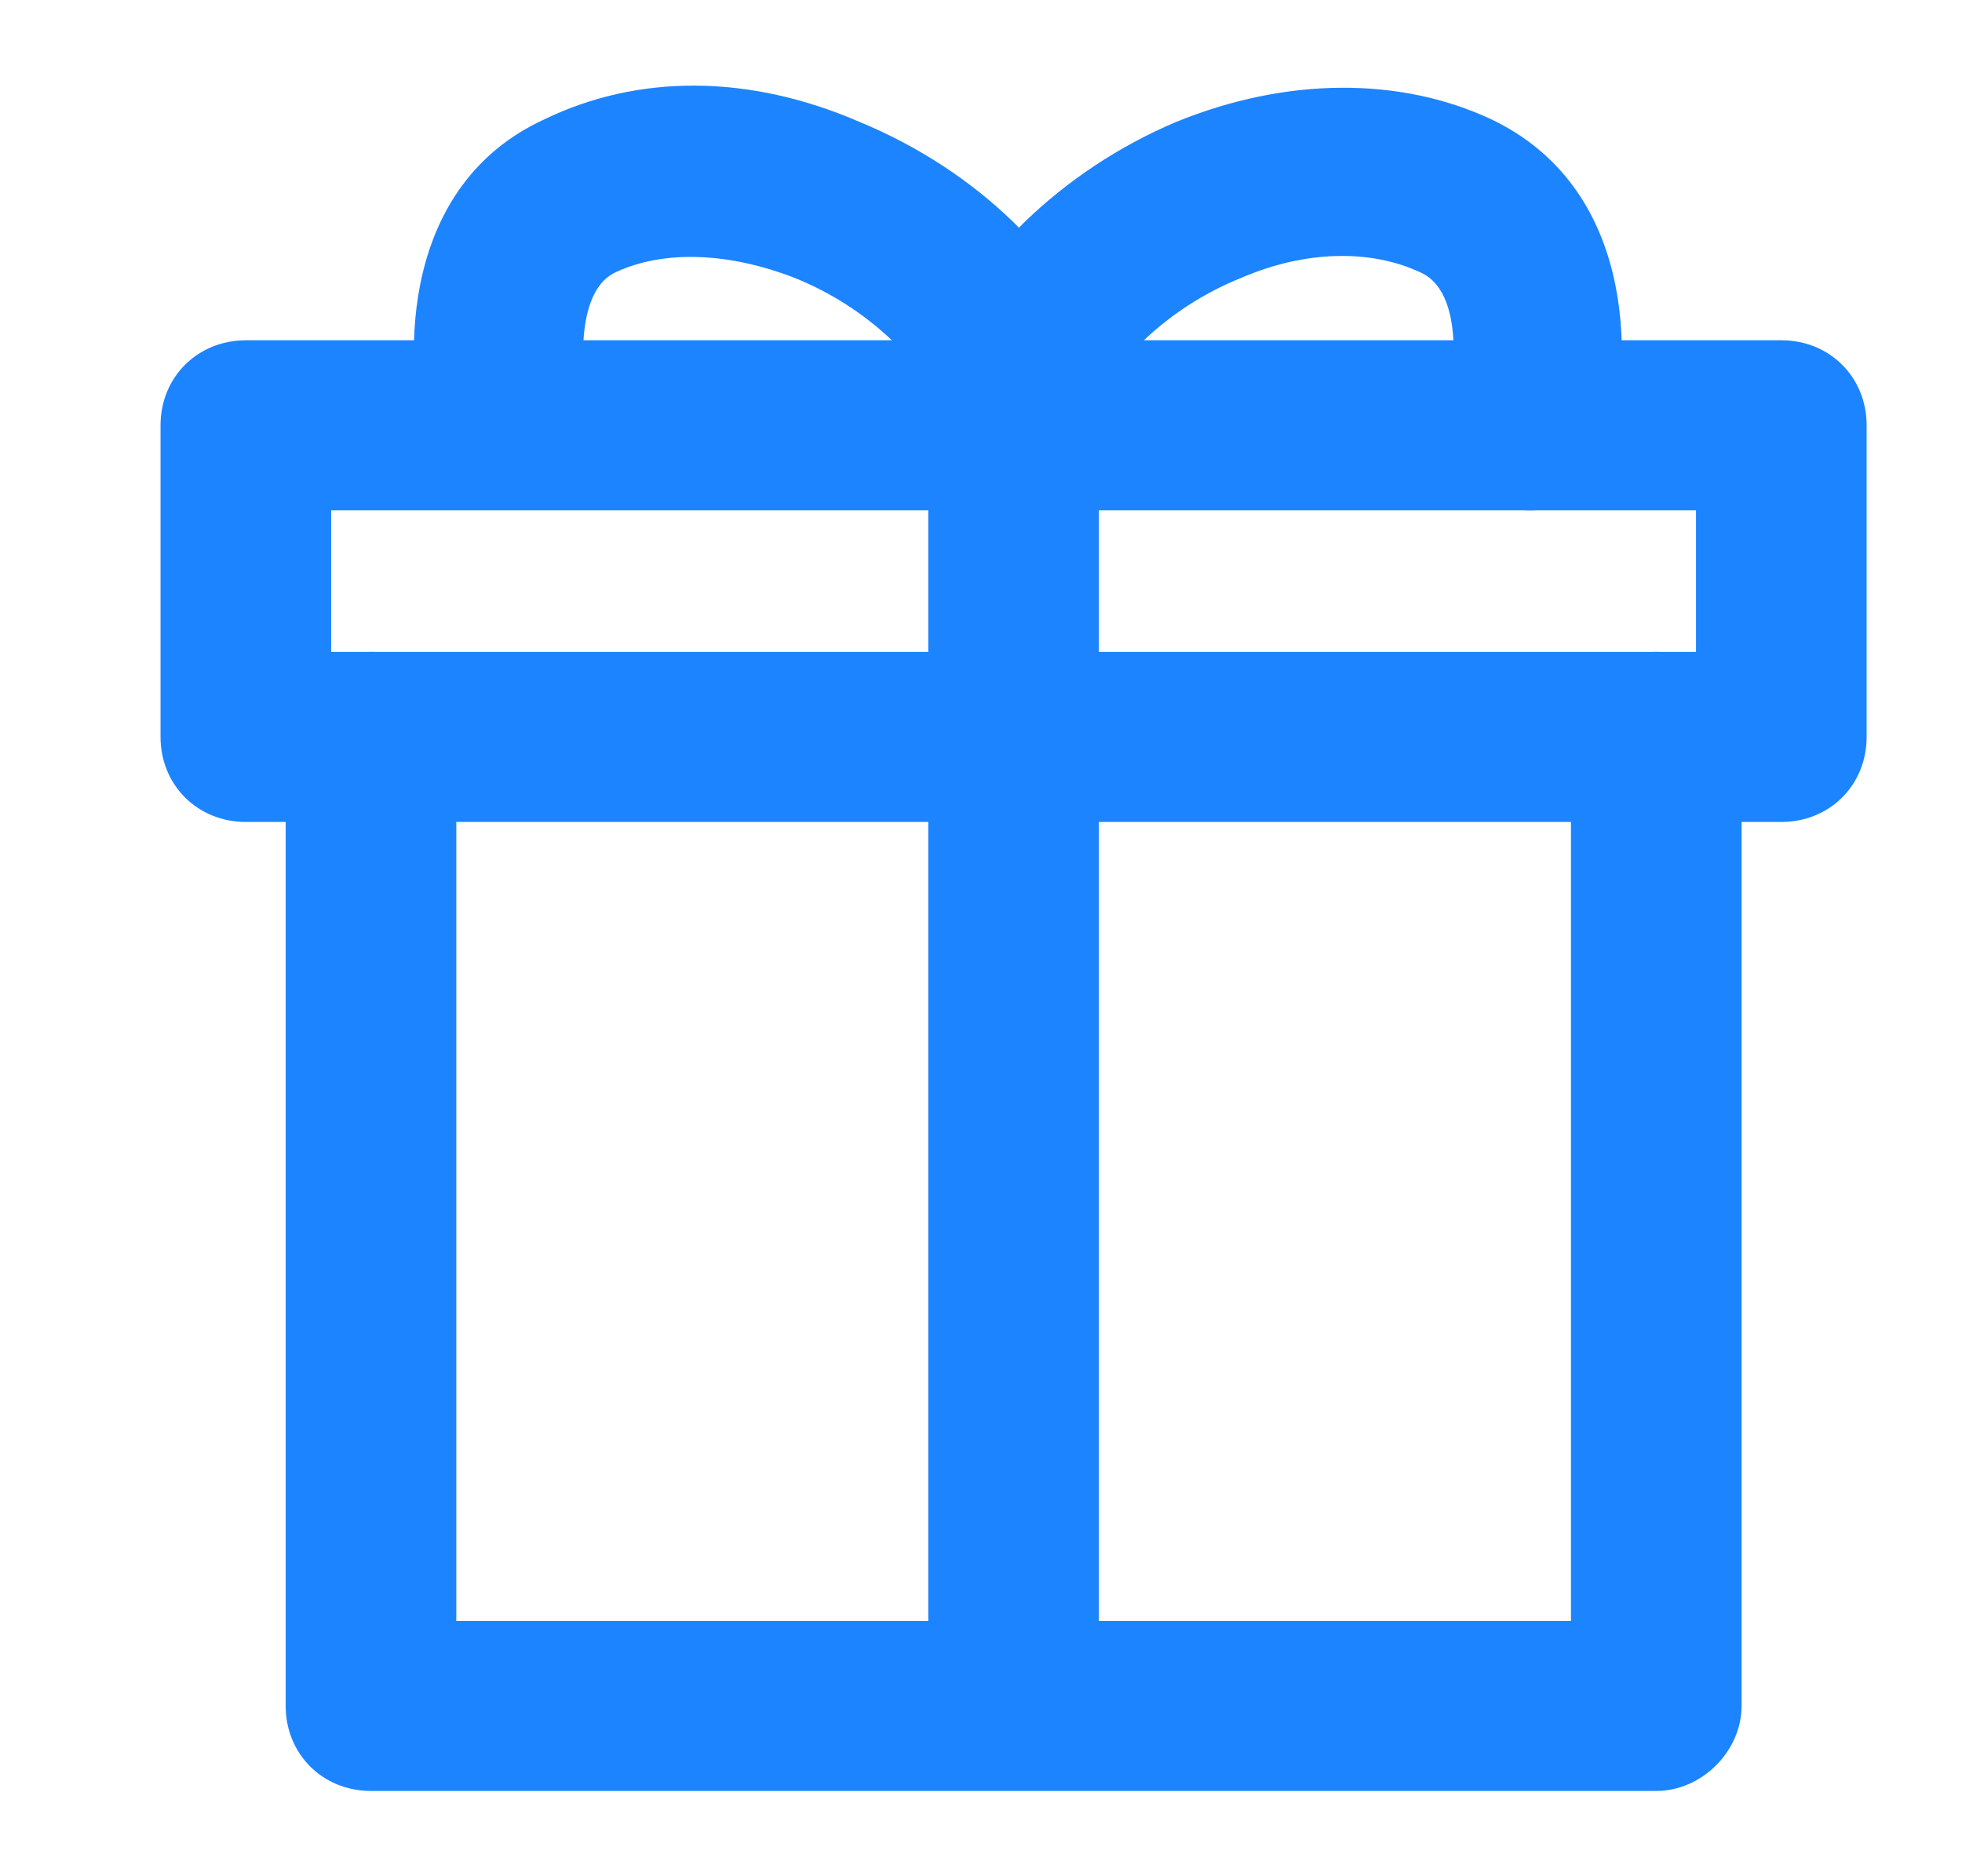
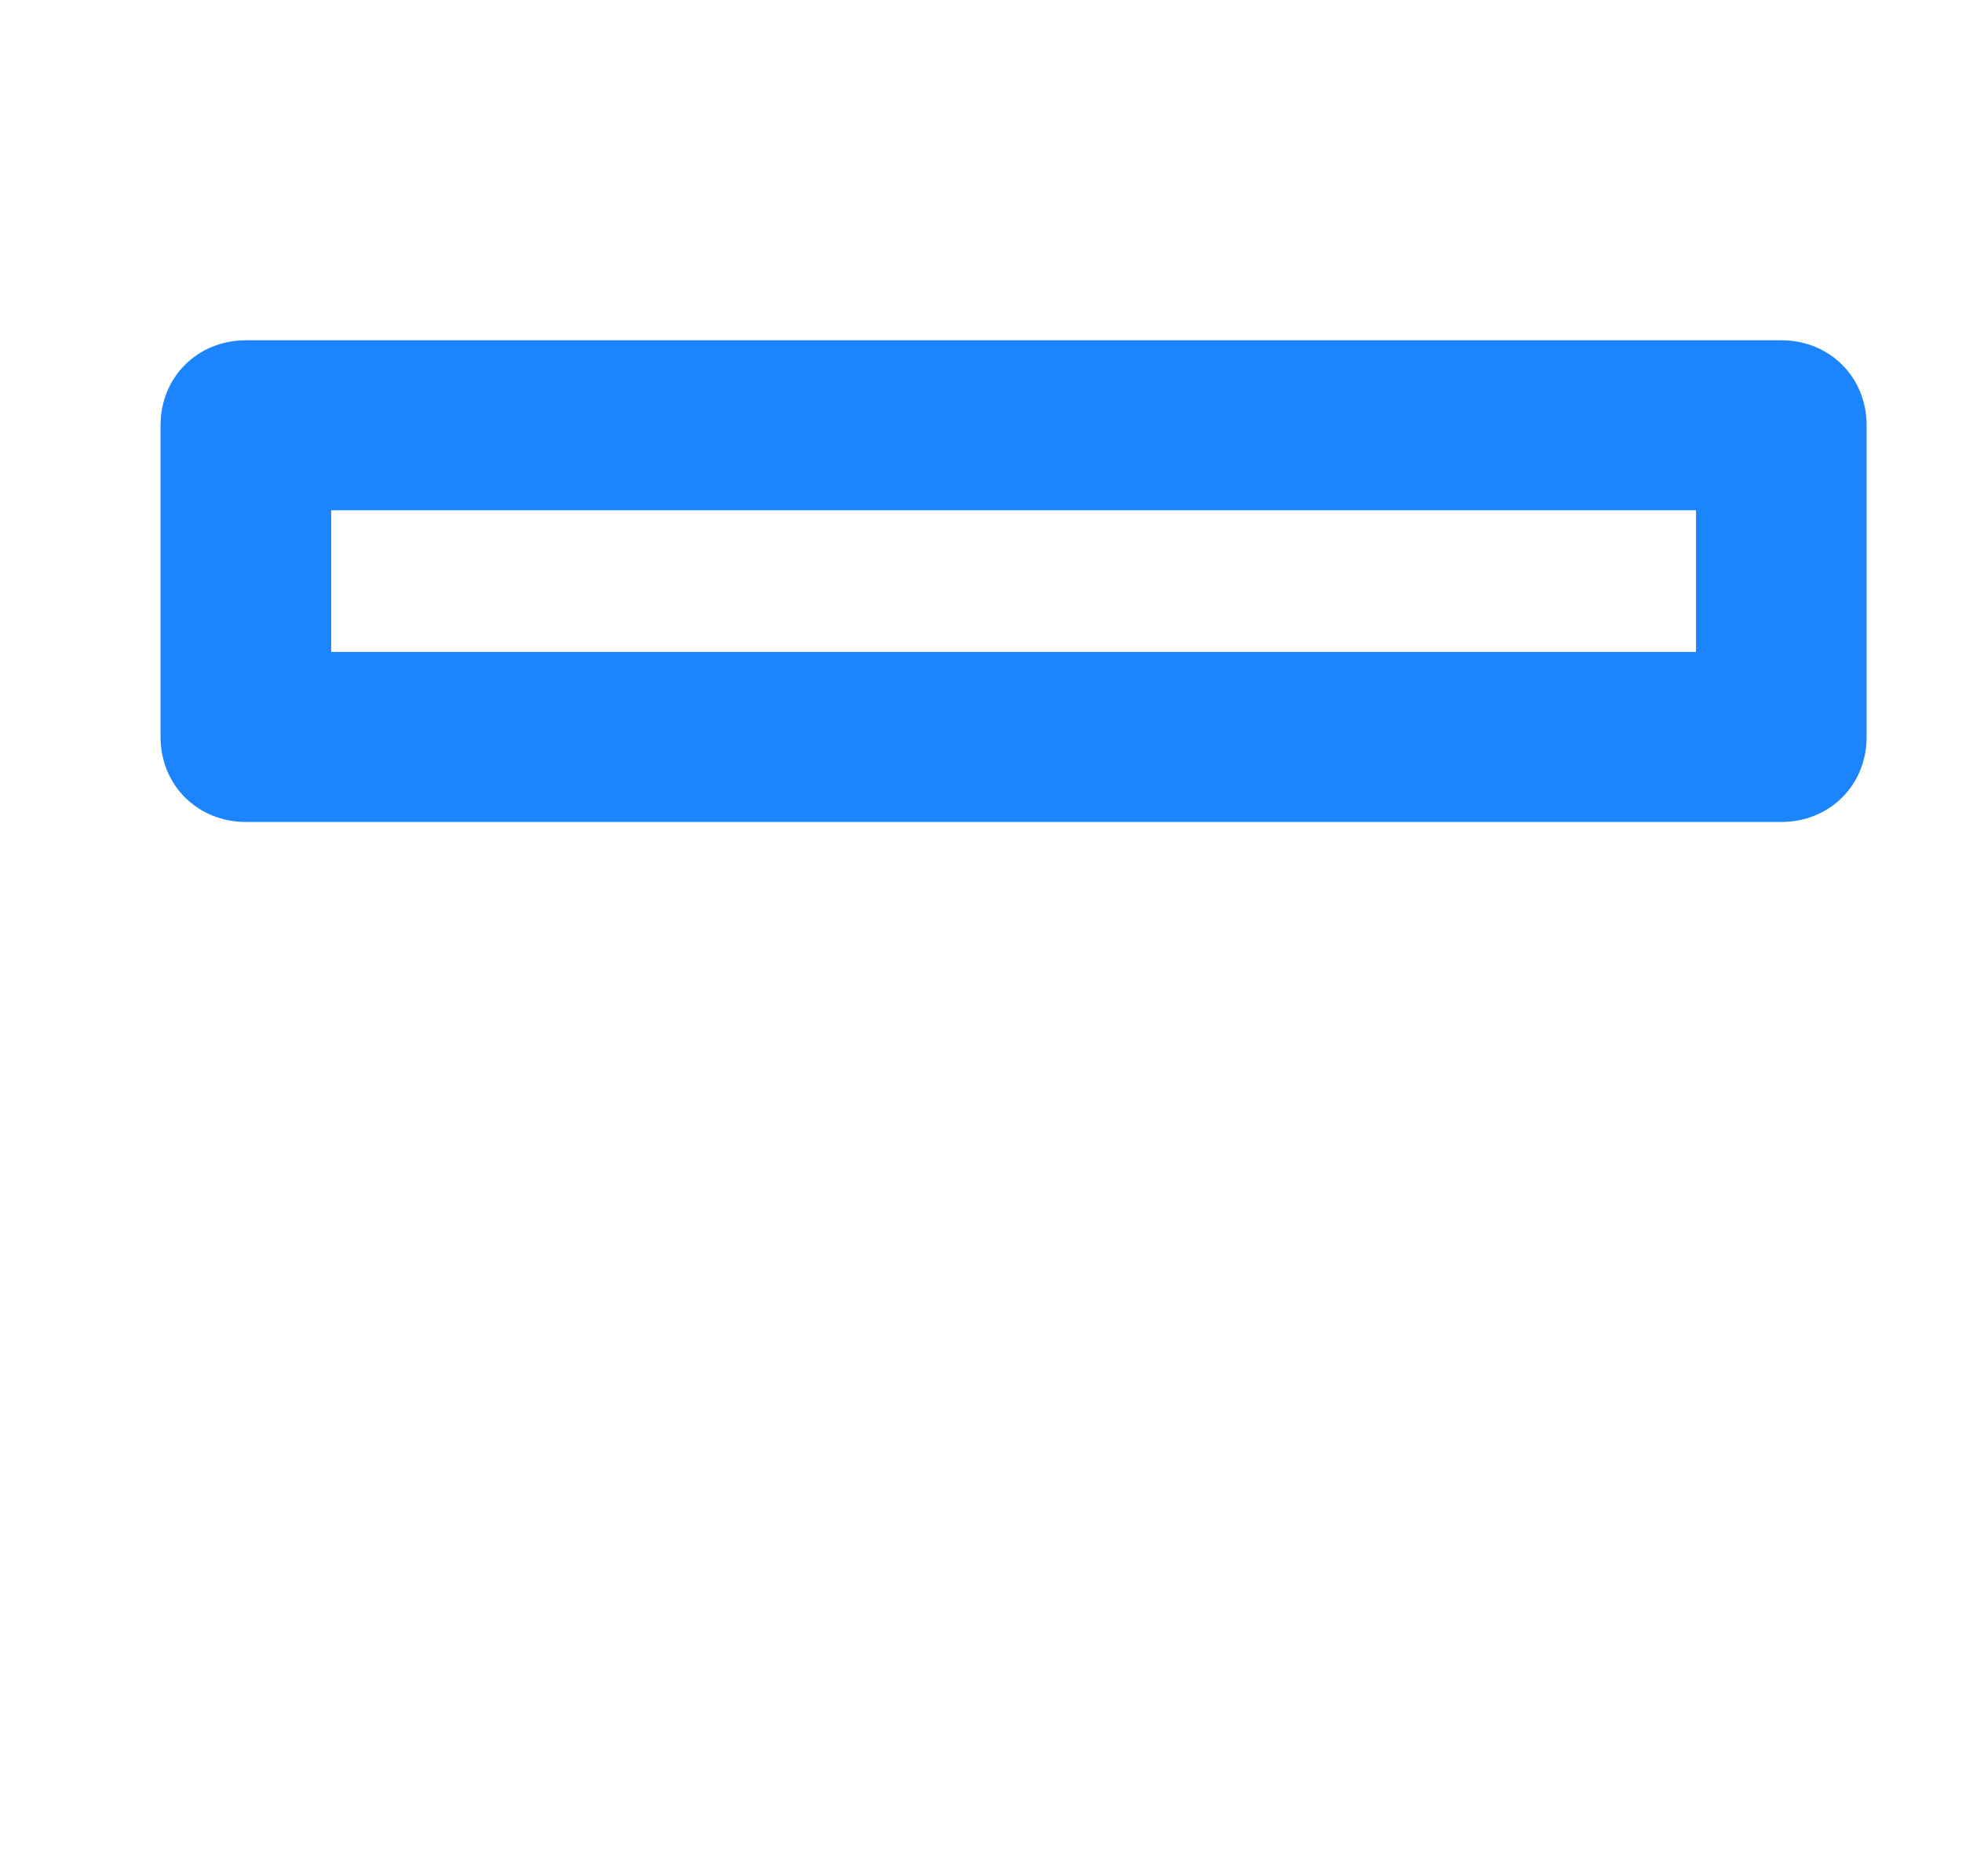
<svg xmlns="http://www.w3.org/2000/svg" width="23" height="22" viewBox="0 0 23 22" fill="none">
  <g clip-path="url(#clip0_133_23323)">
-     <path d="M19.416 21H4.349C3.782 21 3.349 20.568 3.349 20.003V8.641C3.349 8.076 3.782 7.644 4.349 7.644C4.916 7.644 5.349 8.076 5.349 8.641V19.007H18.416V8.641C18.416 8.076 18.849 7.644 19.416 7.644C19.983 7.644 20.416 8.076 20.416 8.641V20.003C20.416 20.535 19.949 21 19.416 21Z" fill="#1C84FF" />
    <path d="M20.882 9.638H2.882C2.316 9.638 1.882 9.206 1.882 8.641V4.987C1.882 4.422 2.316 3.99 2.882 3.99H20.882C21.449 3.99 21.882 4.422 21.882 4.987V8.641C21.882 9.206 21.449 9.638 20.882 9.638ZM3.882 7.644H19.882V5.983H3.882V7.644Z" fill="#1C84FF" />
-     <path d="M11.882 20.535C11.316 20.535 10.882 20.103 10.882 19.538V4.987C10.882 4.422 11.316 3.99 11.882 3.99C12.449 3.99 12.882 4.422 12.882 4.987V19.538C12.882 20.07 12.416 20.535 11.882 20.535Z" fill="#1C84FF" />
-     <path d="M17.949 5.983C17.882 5.983 17.782 5.983 17.715 5.95C17.182 5.817 16.849 5.286 16.982 4.754C16.982 4.721 17.249 3.458 16.649 3.193C16.082 2.927 15.316 2.927 14.549 3.259C13.716 3.591 13.015 4.256 12.782 4.887C12.582 5.419 12.015 5.684 11.515 5.485C10.982 5.286 10.716 4.721 10.915 4.223C11.349 3.06 12.449 1.997 13.782 1.432C15.082 0.9 16.416 0.9 17.482 1.399C19.149 2.196 19.149 4.156 18.882 5.219C18.816 5.651 18.416 5.983 17.949 5.983Z" fill="#1C84FF" />
-     <path d="M5.949 5.95C5.482 5.95 5.082 5.651 4.982 5.186C4.716 4.156 4.716 2.163 6.382 1.399C7.482 0.867 8.782 0.867 10.082 1.432C11.449 1.997 12.549 3.06 12.949 4.223C13.149 4.754 12.849 5.319 12.349 5.485C11.816 5.684 11.249 5.385 11.082 4.887C10.849 4.256 10.149 3.591 9.316 3.259C8.549 2.96 7.782 2.927 7.216 3.193C6.649 3.458 6.882 4.721 6.882 4.754C7.016 5.286 6.682 5.817 6.149 5.95C6.116 5.95 6.016 5.95 5.949 5.95Z" fill="#1C84FF" />
  </g>
  <defs>
    <clipPath id="clip0_133_23323">
      <rect width="20" height="20" fill="white" transform="translate(1.882 1)" />
    </clipPath>
  </defs>
</svg>